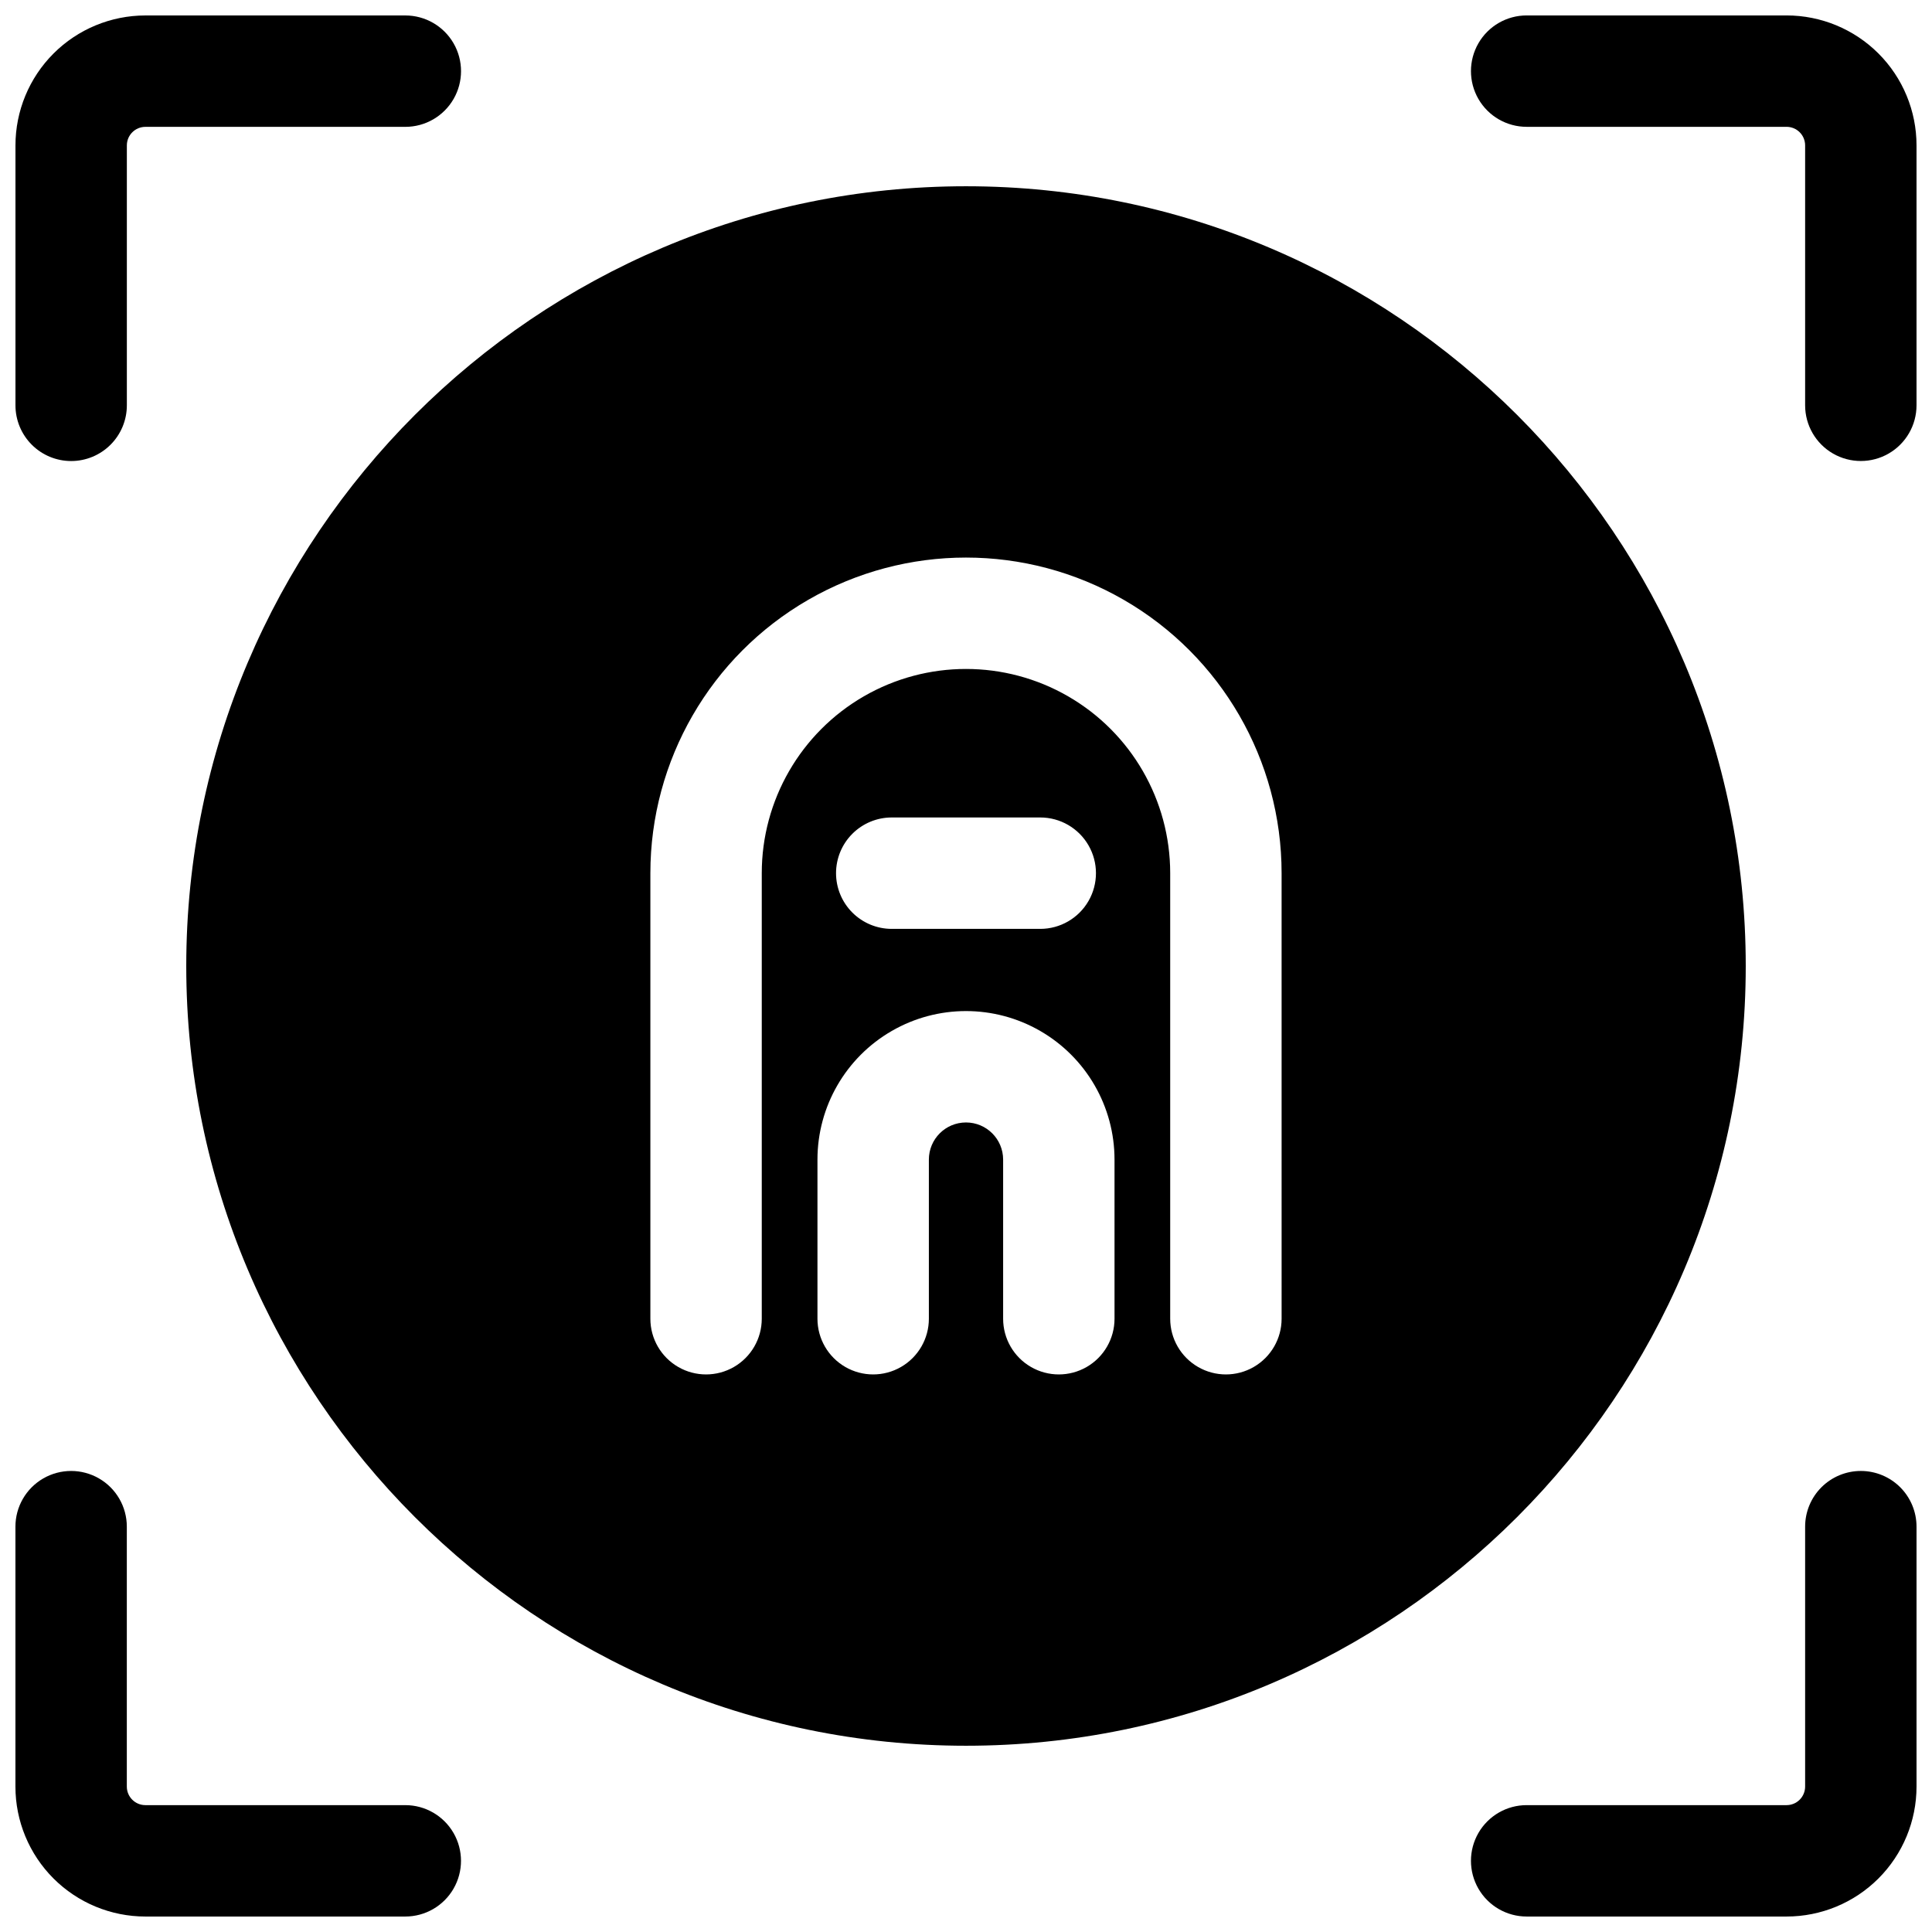
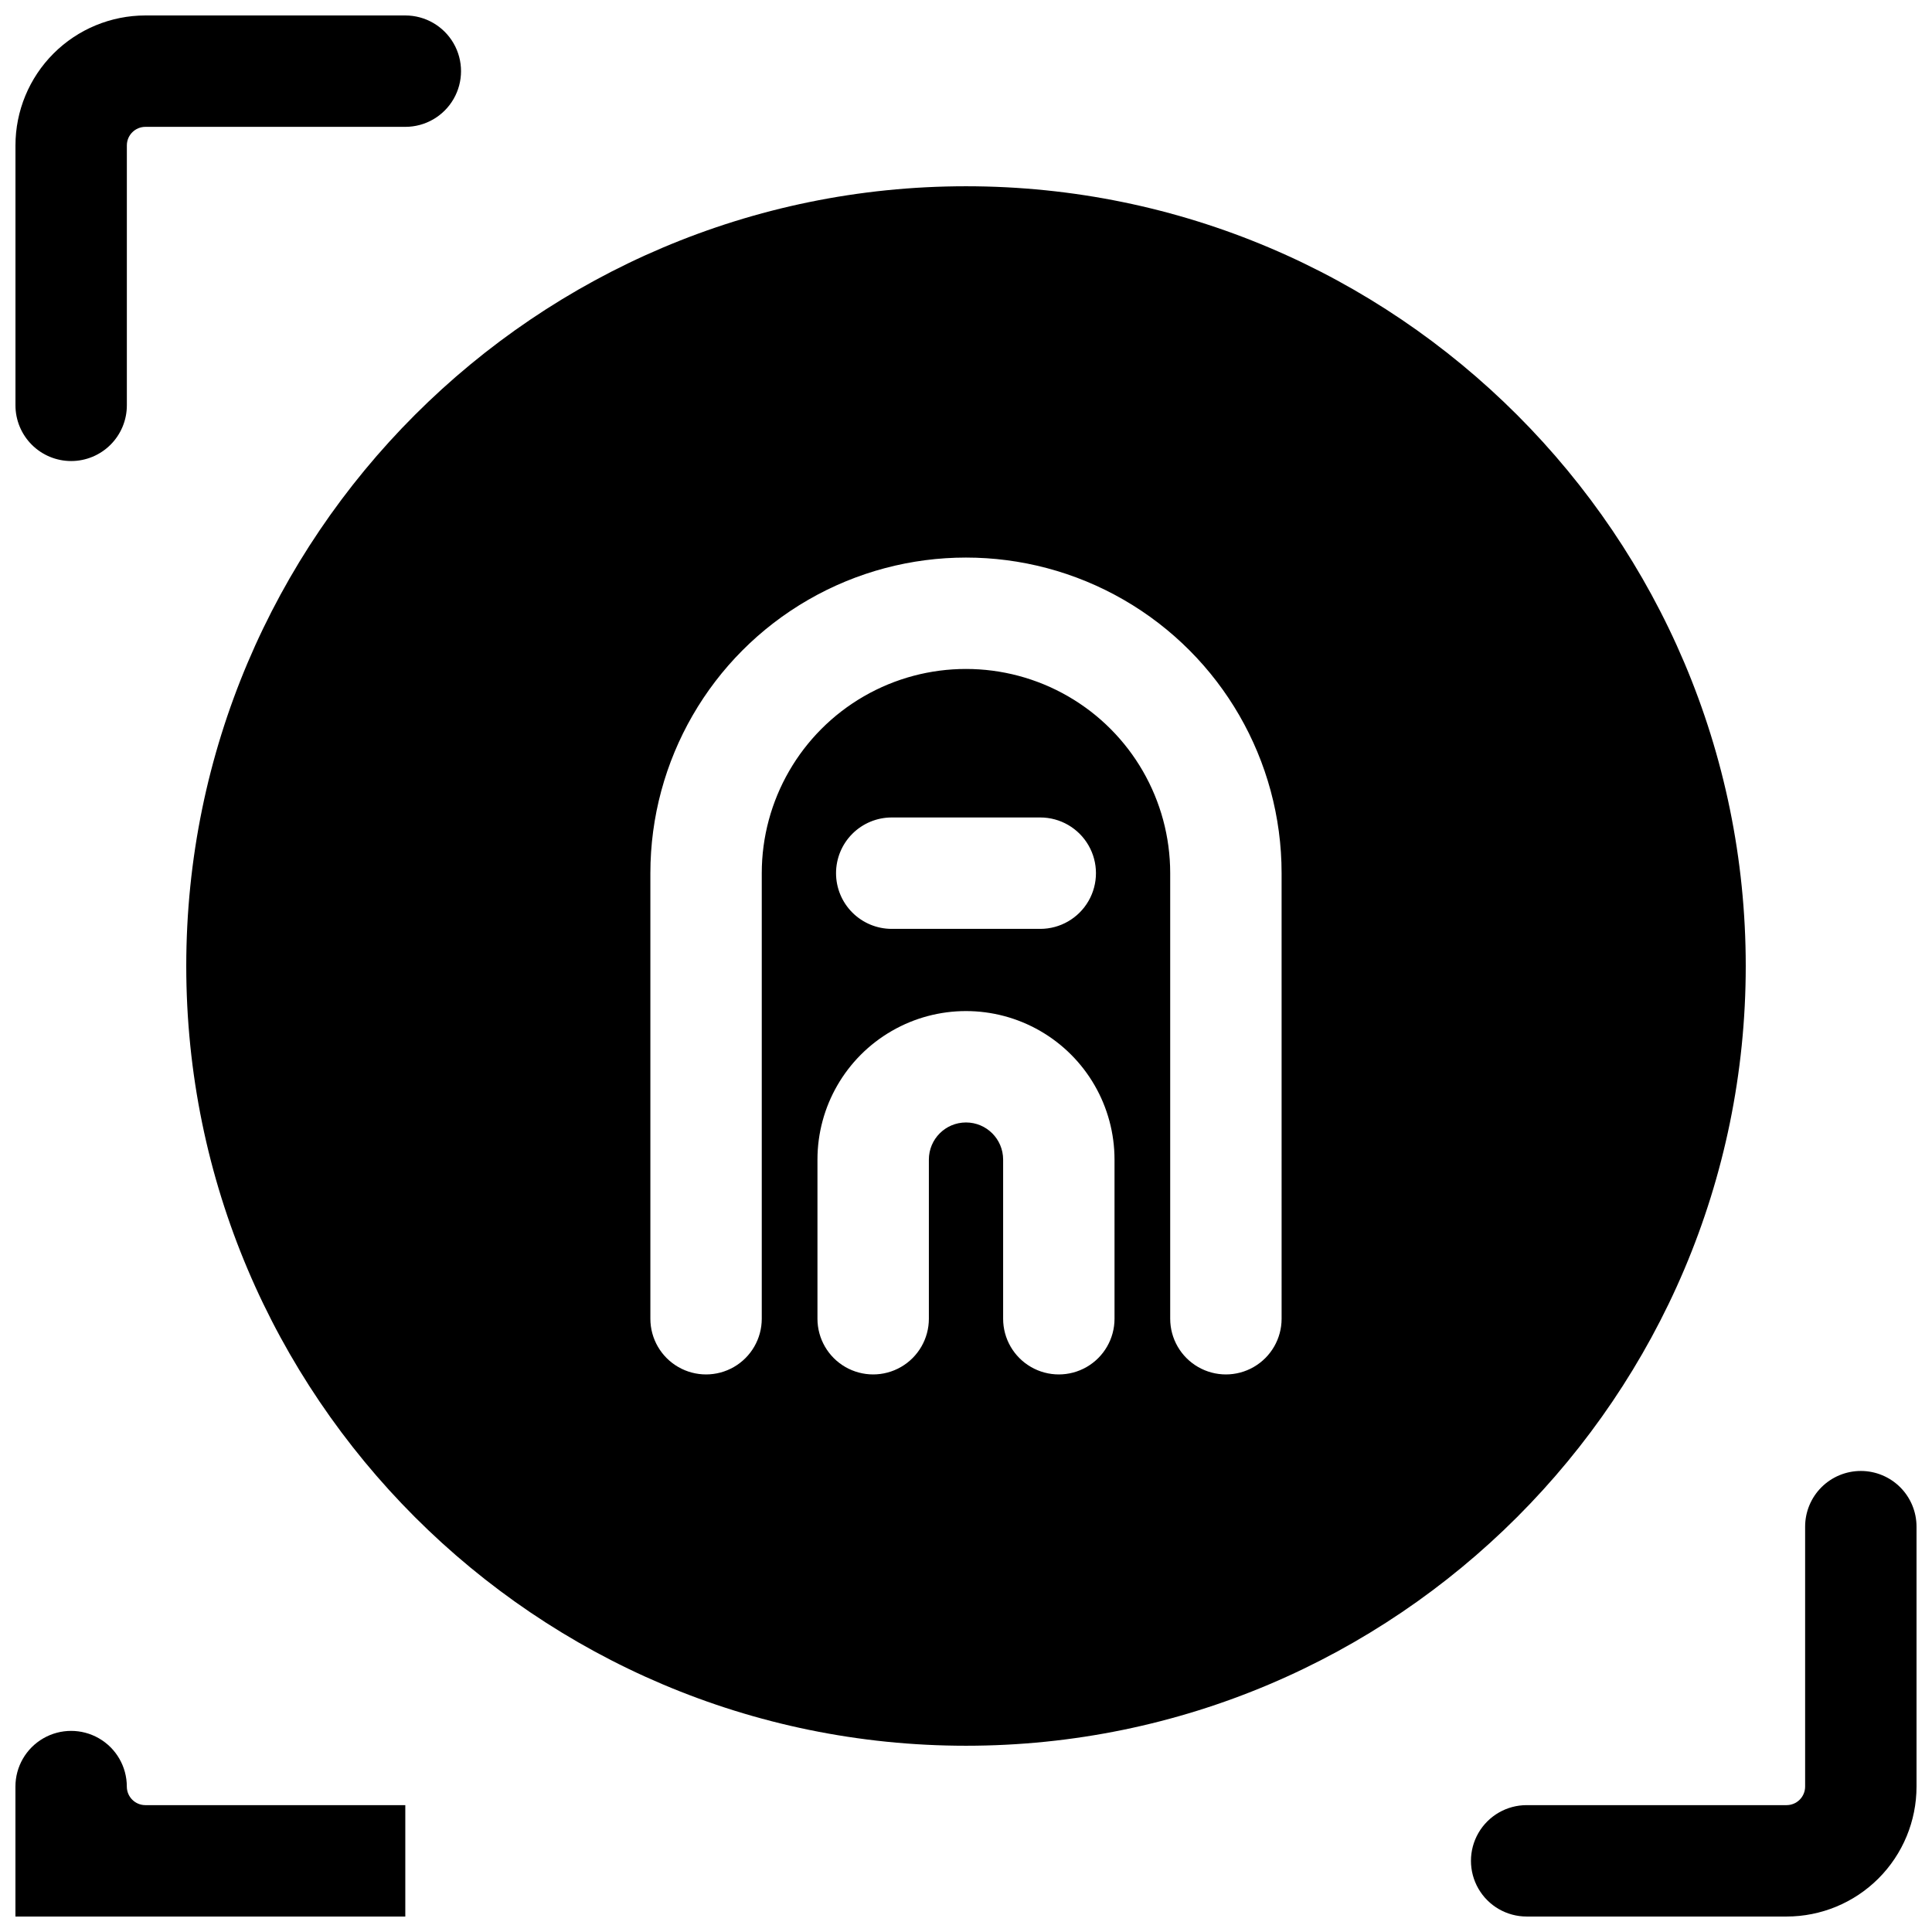
<svg xmlns="http://www.w3.org/2000/svg" width="800px" height="800px" version="1.1" viewBox="144 144 512 512">
  <defs>
    <clipPath id="d">
      <path d="m148.09 148.09h118.91v118.91h-118.91z" />
    </clipPath>
    <clipPath id="c">
      <path d="m533 148.09h118.9v118.91h-118.9z" />
    </clipPath>
    <clipPath id="b">
      <path d="m148.09 533h118.91v118.9h-118.91z" />
    </clipPath>
    <clipPath id="a">
      <path d="m533 533h118.9v118.9h-118.9z" />
    </clipPath>
  </defs>
  <g clip-path="url(#d)">
    <path d="m162.86 266.18c3.914 0 7.668-1.559 10.434-4.324 2.769-2.769 4.324-6.523 4.324-10.438v-68.879c0-2.719 2.203-4.922 4.922-4.922h68.879c5.273 0 10.145-2.812 12.781-7.379 2.637-4.566 2.637-10.195 0-14.762-2.637-4.566-7.508-7.379-12.781-7.379h-68.879c-9.137 0-17.895 3.629-24.355 10.086-6.457 6.461-10.086 15.219-10.086 24.355v68.879c0 3.914 1.555 7.668 4.324 10.438 2.766 2.766 6.519 4.324 10.438 4.324z" />
  </g>
  <g clip-path="url(#c)">
-     <path d="m617.46 148.09h-68.883c-5.273 0-10.145 2.812-12.781 7.379s-2.637 10.195 0 14.762 7.508 7.379 12.781 7.379h68.883c1.305 0 2.555 0.52 3.477 1.441 0.922 0.922 1.441 2.176 1.441 3.481v68.879c0 5.273 2.812 10.145 7.379 12.781 4.566 2.637 10.195 2.637 14.762 0 4.566-2.637 7.379-7.508 7.379-12.781v-68.879c0-9.137-3.629-17.895-10.086-24.355-6.461-6.457-15.219-10.086-24.352-10.086z" />
-   </g>
+     </g>
  <g clip-path="url(#b)">
-     <path d="m251.41 622.38h-68.879c-2.719 0-4.922-2.203-4.922-4.918v-68.883c0-5.273-2.812-10.145-7.379-12.781s-10.195-2.637-14.762 0-7.379 7.508-7.379 12.781v68.883c0 9.133 3.629 17.891 10.086 24.352 6.461 6.457 15.219 10.086 24.355 10.086h68.879c5.273 0 10.145-2.812 12.781-7.379 2.637-4.566 2.637-10.195 0-14.762-2.637-4.566-7.508-7.379-12.781-7.379z" />
+     <path d="m251.41 622.38h-68.879c-2.719 0-4.922-2.203-4.922-4.918c0-5.273-2.812-10.145-7.379-12.781s-10.195-2.637-14.762 0-7.379 7.508-7.379 12.781v68.883c0 9.133 3.629 17.891 10.086 24.352 6.461 6.457 15.219 10.086 24.355 10.086h68.879c5.273 0 10.145-2.812 12.781-7.379 2.637-4.566 2.637-10.195 0-14.762-2.637-4.566-7.508-7.379-12.781-7.379z" />
  </g>
  <g clip-path="url(#a)">
    <path d="m637.14 533.82c-3.914 0-7.672 1.555-10.438 4.32-2.769 2.769-4.324 6.523-4.324 10.438v68.883c0 1.305-0.52 2.555-1.441 3.477s-2.172 1.441-3.477 1.441h-68.883c-5.273 0-10.145 2.812-12.781 7.379-2.637 4.566-2.637 10.195 0 14.762 2.637 4.566 7.508 7.379 12.781 7.379h68.883c9.133 0 17.891-3.629 24.352-10.086 6.457-6.461 10.086-15.219 10.086-24.352v-68.883c0-3.914-1.555-7.668-4.32-10.438-2.769-2.766-6.523-4.32-10.438-4.32z" />
  </g>
  <path d="m606.64 400c0-113.94-92.703-206.64-206.64-206.64s-206.64 92.703-206.64 206.64 92.703 206.64 206.64 206.64 206.64-92.703 206.64-206.64zm-167.28 93.48c0 5.273-2.812 10.145-7.379 12.781-4.57 2.637-10.195 2.637-14.762 0s-7.379-7.508-7.379-12.781v-42.176c0-5.434-4.406-9.84-9.84-9.84-5.438 0-9.84 4.406-9.84 9.84v42.176c0 5.273-2.816 10.145-7.383 12.781s-10.191 2.637-14.758 0c-4.566-2.637-7.383-7.508-7.383-12.781v-42.176c0-14.062 7.504-27.055 19.684-34.086 12.176-7.031 27.18-7.031 39.359 0 12.176 7.031 19.68 20.023 19.68 34.086zm-73.801-118.08c0-3.914 1.555-7.668 4.324-10.438 2.766-2.766 6.519-4.324 10.438-4.324h39.359c5.273 0 10.145 2.816 12.781 7.383 2.637 4.566 2.637 10.191 0 14.758-2.637 4.566-7.508 7.383-12.781 7.383h-39.359c-3.918 0-7.672-1.559-10.438-4.324-2.769-2.769-4.324-6.523-4.324-10.438zm118.08 118.08c0 5.273-2.816 10.145-7.383 12.781-4.566 2.637-10.191 2.637-14.758 0s-7.383-7.508-7.383-12.781v-118.08c0-19.336-10.312-37.203-27.059-46.871-16.746-9.664-37.375-9.664-54.121 0-16.742 9.668-27.059 27.535-27.059 46.871v118.08c0 5.273-2.812 10.145-7.379 12.781-4.57 2.637-10.195 2.637-14.762 0-4.566-2.637-7.379-7.508-7.379-12.781v-118.08c0-29.883 15.941-57.492 41.82-72.434 25.879-14.941 57.762-14.941 83.641 0 25.875 14.941 41.82 42.551 41.82 72.434z" />
</svg>